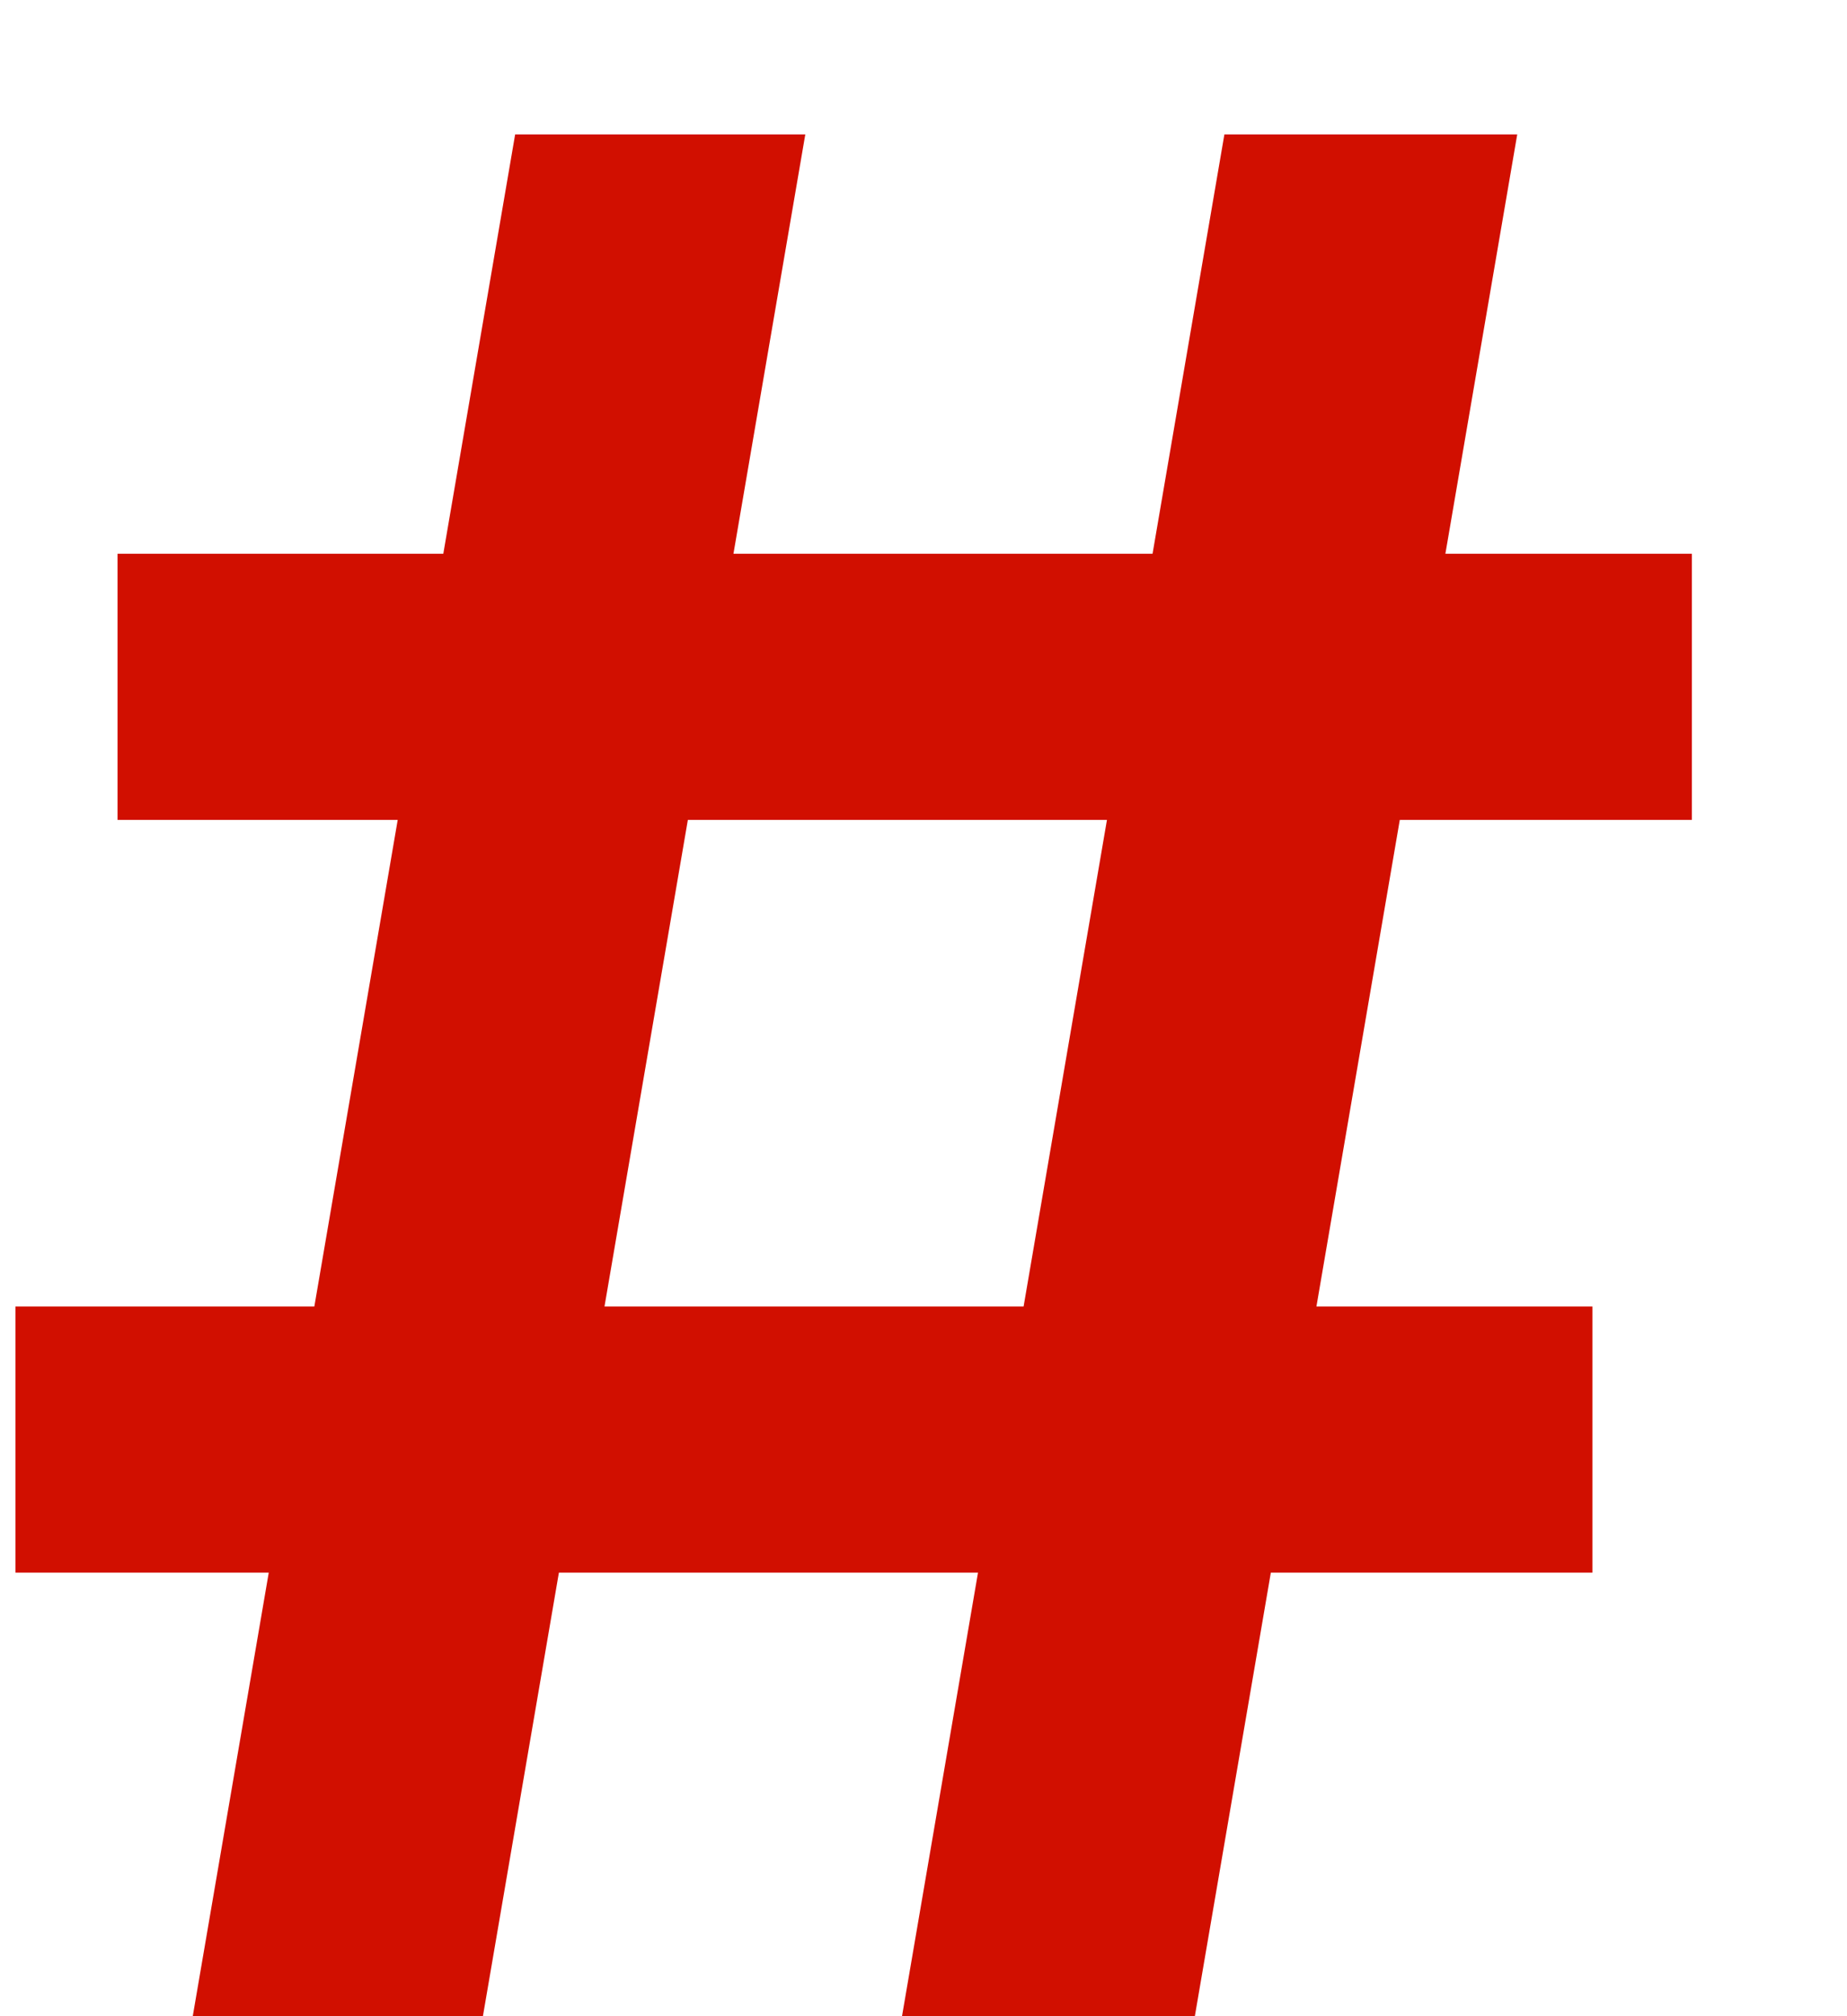
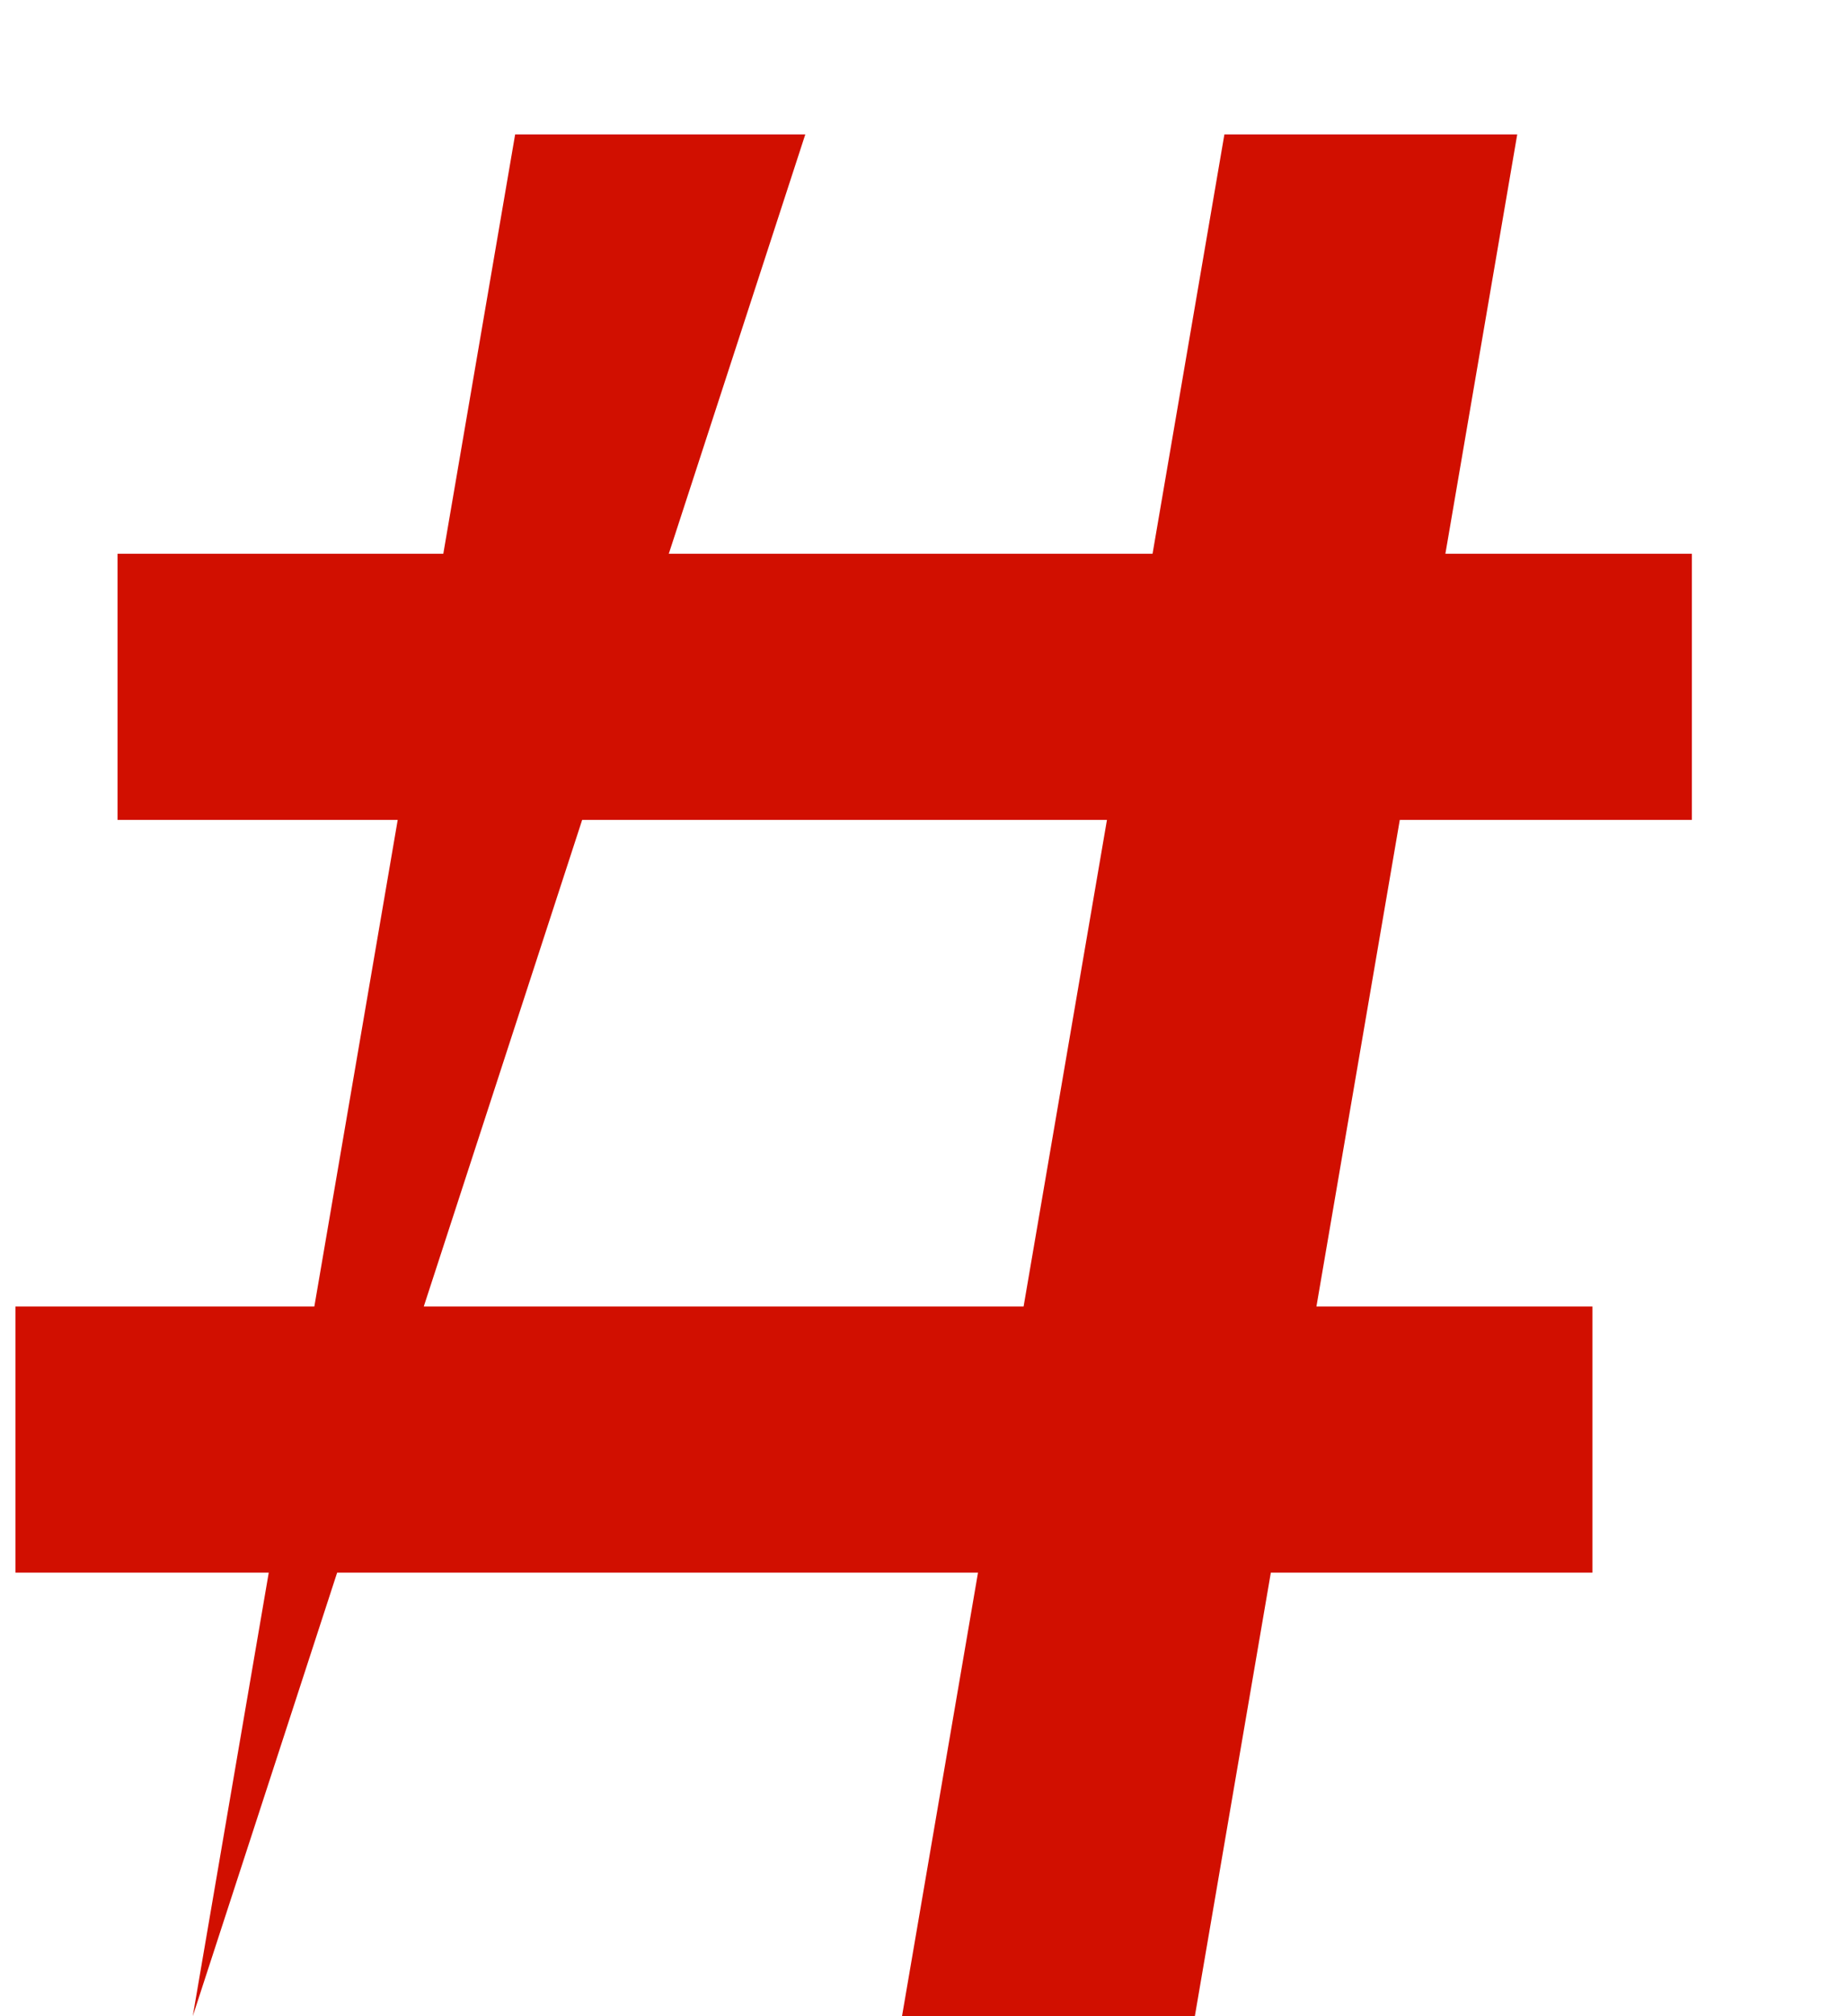
<svg xmlns="http://www.w3.org/2000/svg" fill="none" height="12" viewBox="0 0 11 12" width="11">
-   <path d="m5.372 12 1.92-11.2h1.744l-1.92 11.2zm-5.28-2.64v-1.584h9.392v1.584zm1.056 2.64 1.92-11.2h1.728l-1.92 11.2zm-.448-7.12v-1.584h9.376v1.584z" fill="#d10f00" />
+   <path d="m5.372 12 1.92-11.2h1.744l-1.92 11.2zm-5.28-2.64v-1.584h9.392v1.584zm1.056 2.64 1.92-11.2h1.728zm-.448-7.12v-1.584h9.376v1.584z" fill="#d10f00" />
</svg>